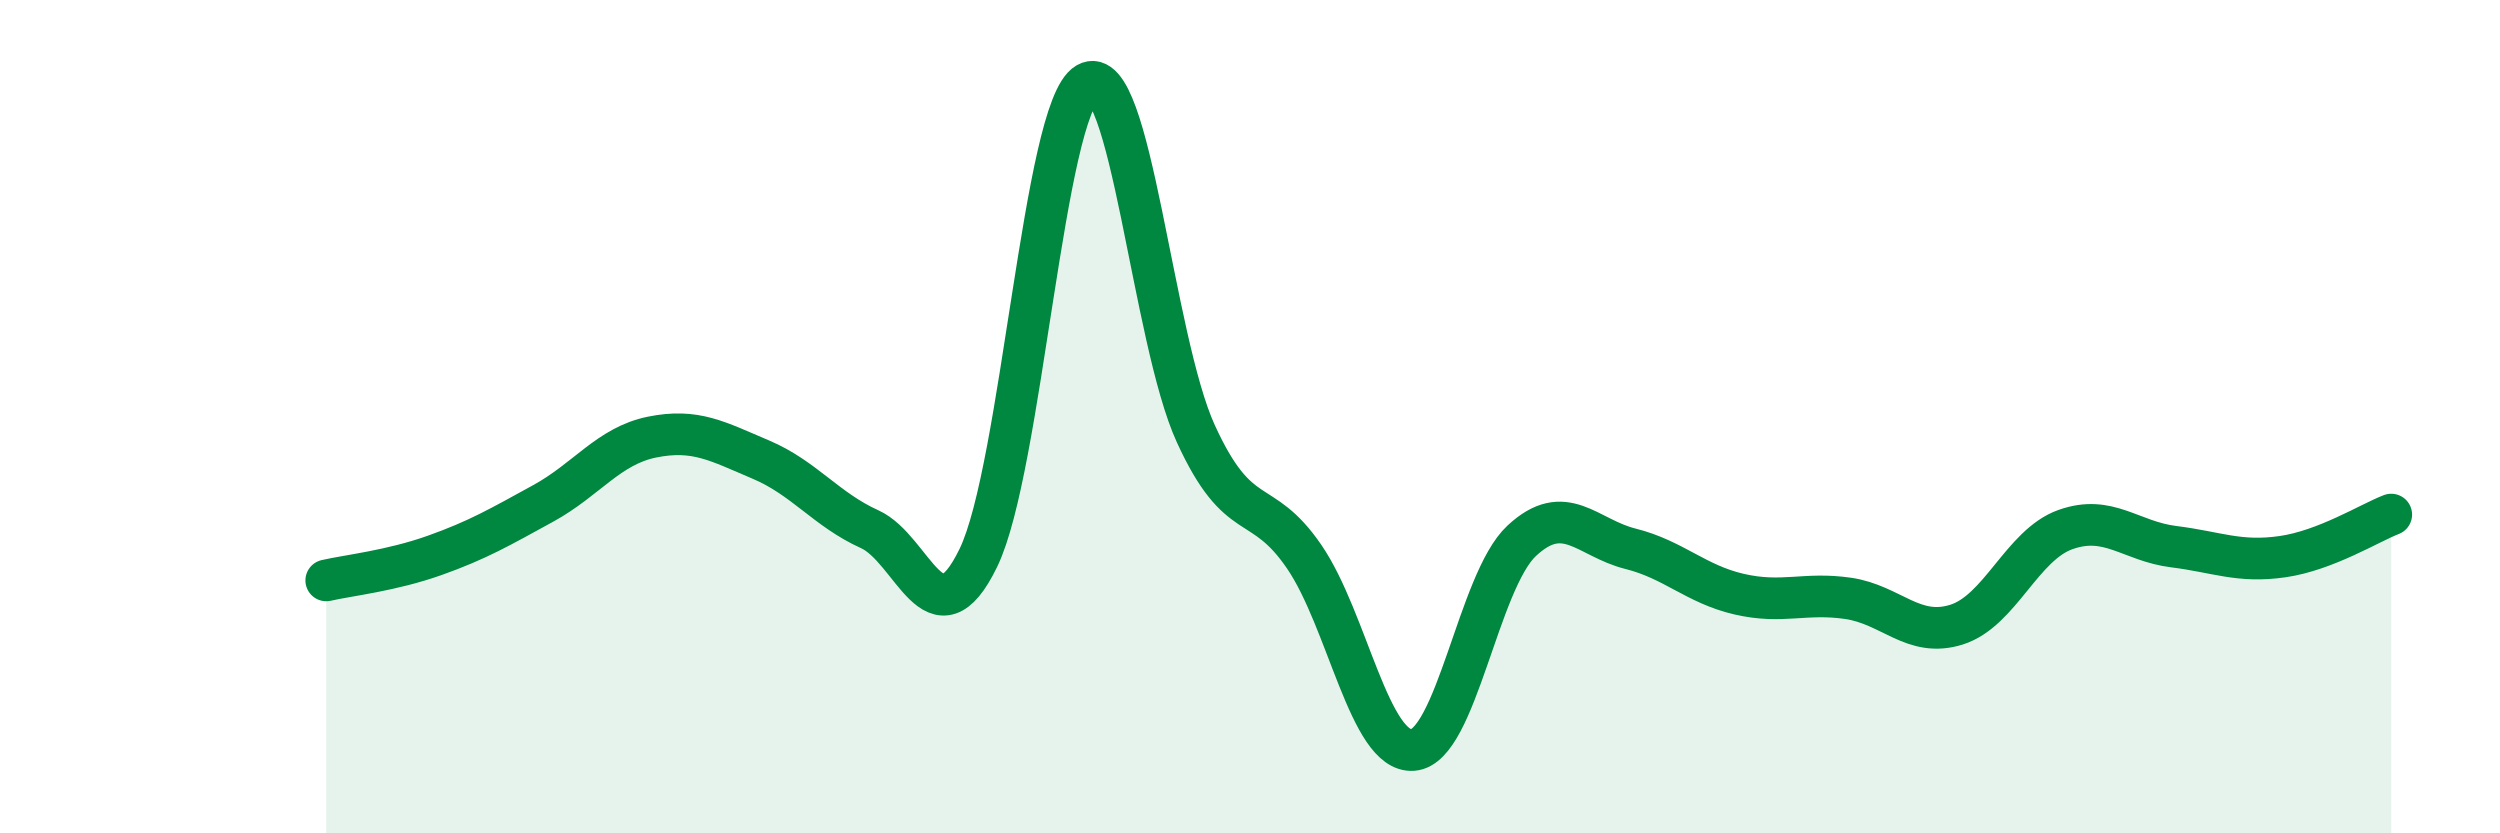
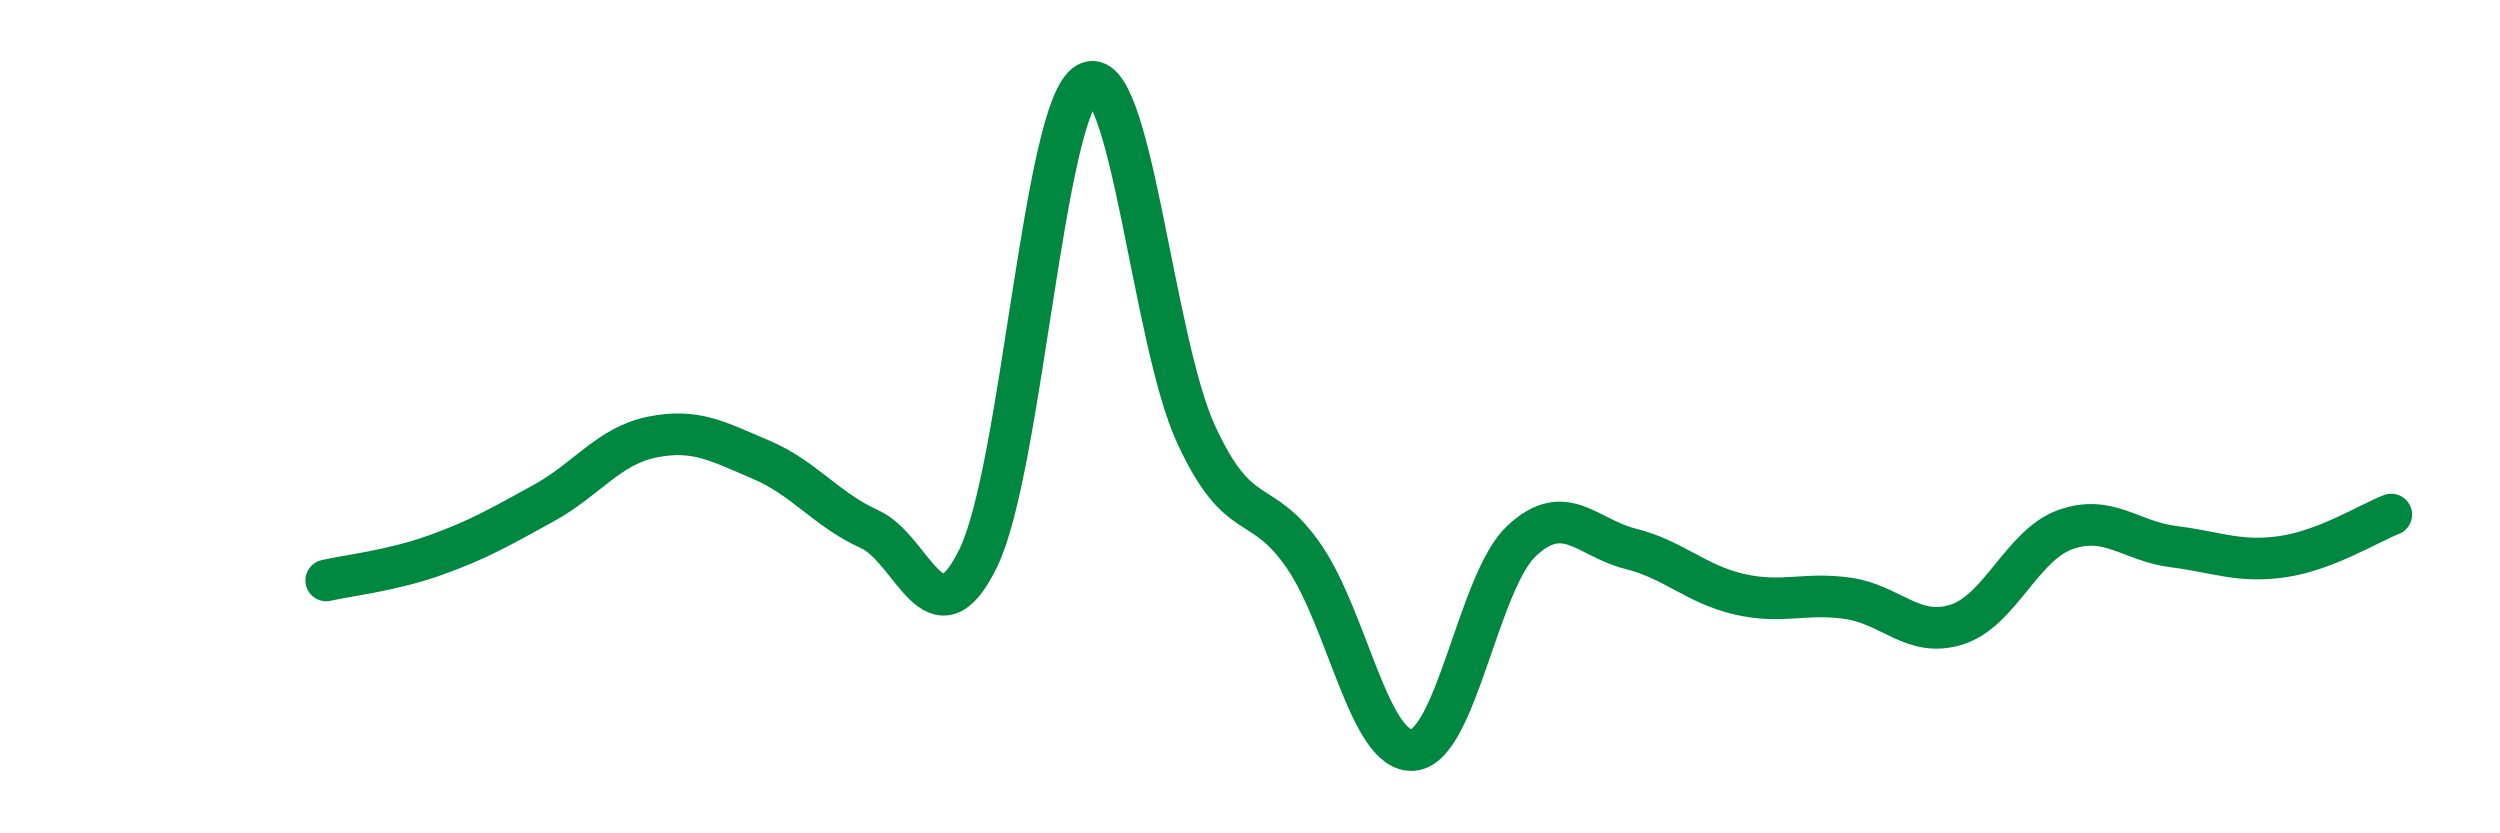
<svg xmlns="http://www.w3.org/2000/svg" width="60" height="20" viewBox="0 0 60 20">
-   <path d="M 7.83,13.93 C 8.35,13.81 9.39,13.7 10.43,13.33 C 11.47,12.96 12,12.65 13.04,12.08 C 14.08,11.51 14.61,10.7 15.65,10.49 C 16.69,10.28 17.22,10.59 18.26,11.03 C 19.3,11.47 19.83,12.23 20.87,12.7 C 21.91,13.17 22.44,15.53 23.48,13.39 C 24.52,11.25 25.05,2.6 26.09,2 C 27.13,1.4 27.66,8.14 28.7,10.41 C 29.74,12.68 30.26,11.84 31.3,13.36 C 32.34,14.88 32.87,18.08 33.91,18 C 34.95,17.92 35.48,13.95 36.52,12.98 C 37.56,12.01 38.09,12.91 39.13,13.17 C 40.17,13.43 40.7,14.02 41.74,14.26 C 42.78,14.5 43.31,14.21 44.35,14.36 C 45.39,14.51 45.92,15.32 46.96,14.99 C 48,14.66 48.53,13.08 49.57,12.71 C 50.61,12.34 51.13,12.99 52.17,13.12 C 53.21,13.25 53.74,13.51 54.78,13.36 C 55.82,13.21 56.87,12.55 57.39,12.35L57.39 20L7.83 20Z" fill="#008740" opacity="0.1" stroke-linecap="round" stroke-linejoin="round" />
  <path d="M 7.83,13.93 C 8.35,13.81 9.39,13.7 10.43,13.33 C 11.47,12.96 12,12.65 13.04,12.08 C 14.08,11.51 14.61,10.7 15.65,10.49 C 16.69,10.28 17.22,10.59 18.26,11.03 C 19.3,11.47 19.83,12.23 20.87,12.7 C 21.91,13.17 22.44,15.53 23.48,13.39 C 24.52,11.25 25.05,2.6 26.09,2 C 27.13,1.4 27.66,8.14 28.7,10.41 C 29.74,12.68 30.26,11.84 31.3,13.36 C 32.34,14.88 32.87,18.08 33.91,18 C 34.95,17.92 35.48,13.95 36.52,12.98 C 37.56,12.01 38.09,12.91 39.13,13.17 C 40.17,13.43 40.7,14.02 41.74,14.26 C 42.78,14.5 43.31,14.21 44.35,14.36 C 45.39,14.51 45.92,15.32 46.96,14.99 C 48,14.66 48.53,13.08 49.57,12.71 C 50.61,12.34 51.13,12.99 52.17,13.12 C 53.21,13.25 53.74,13.51 54.78,13.36 C 55.82,13.21 56.87,12.55 57.39,12.35" stroke="#008740" stroke-width="1" fill="none" stroke-linecap="round" stroke-linejoin="round" />
</svg>